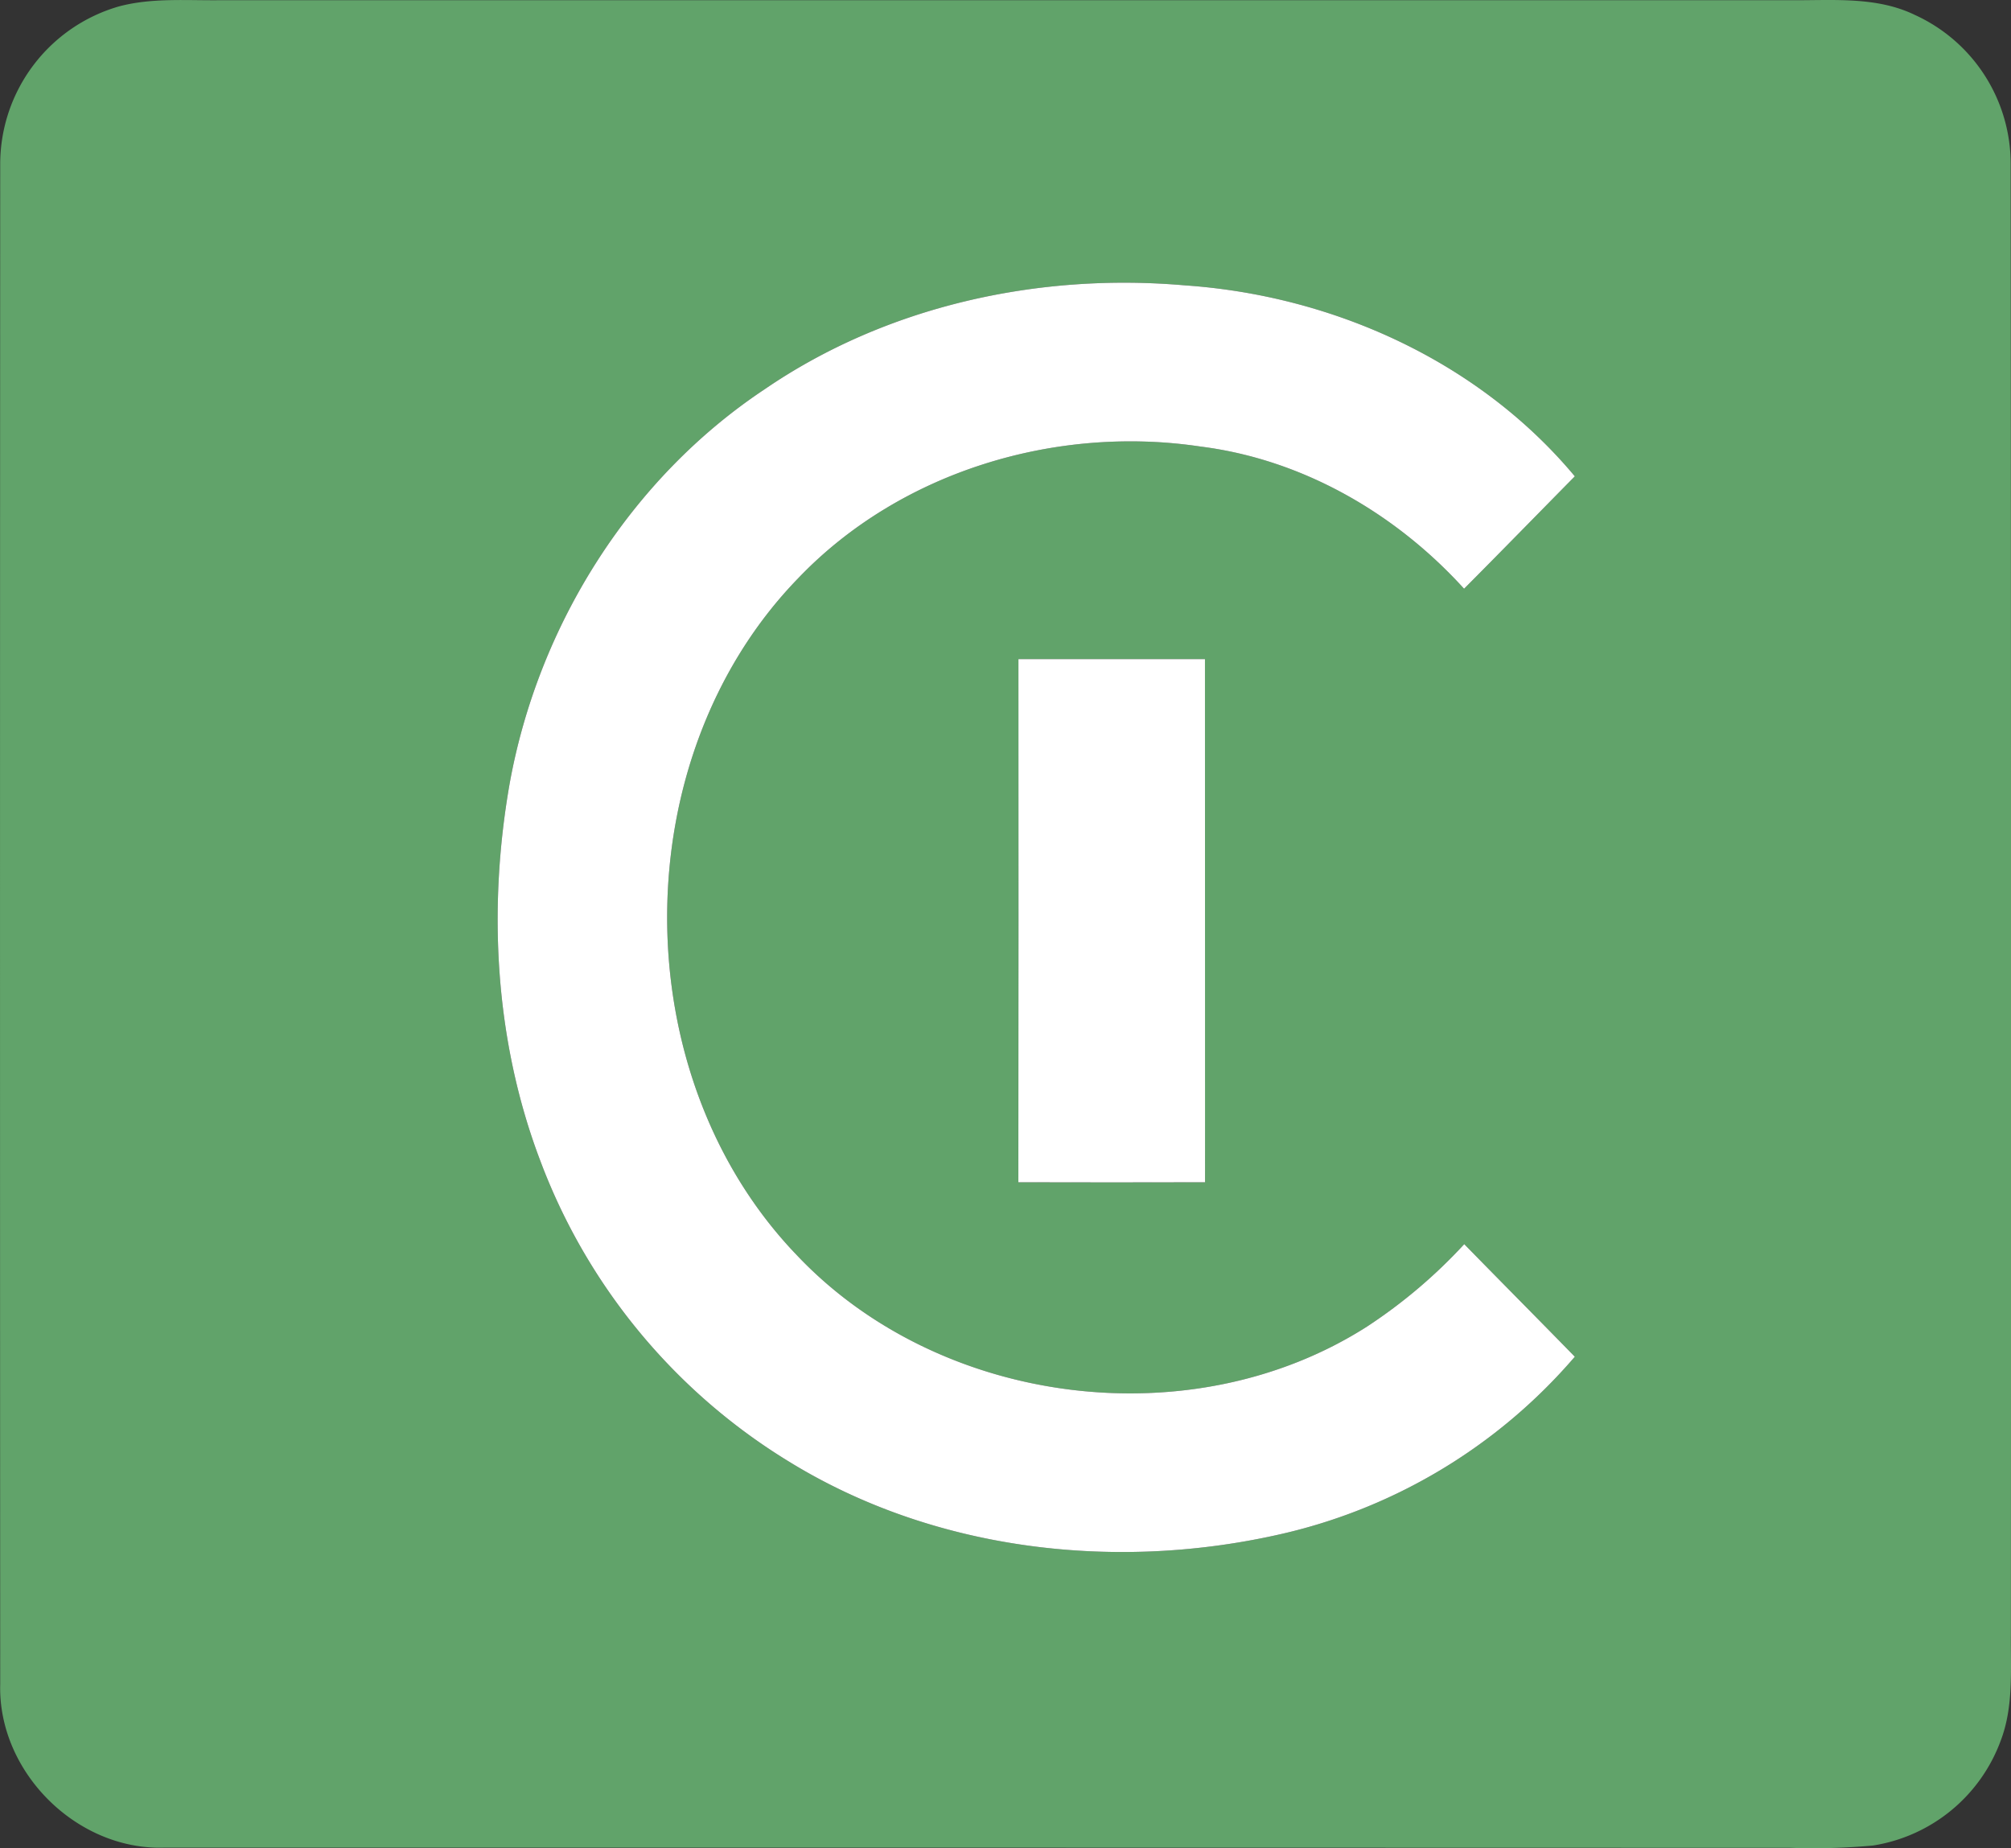
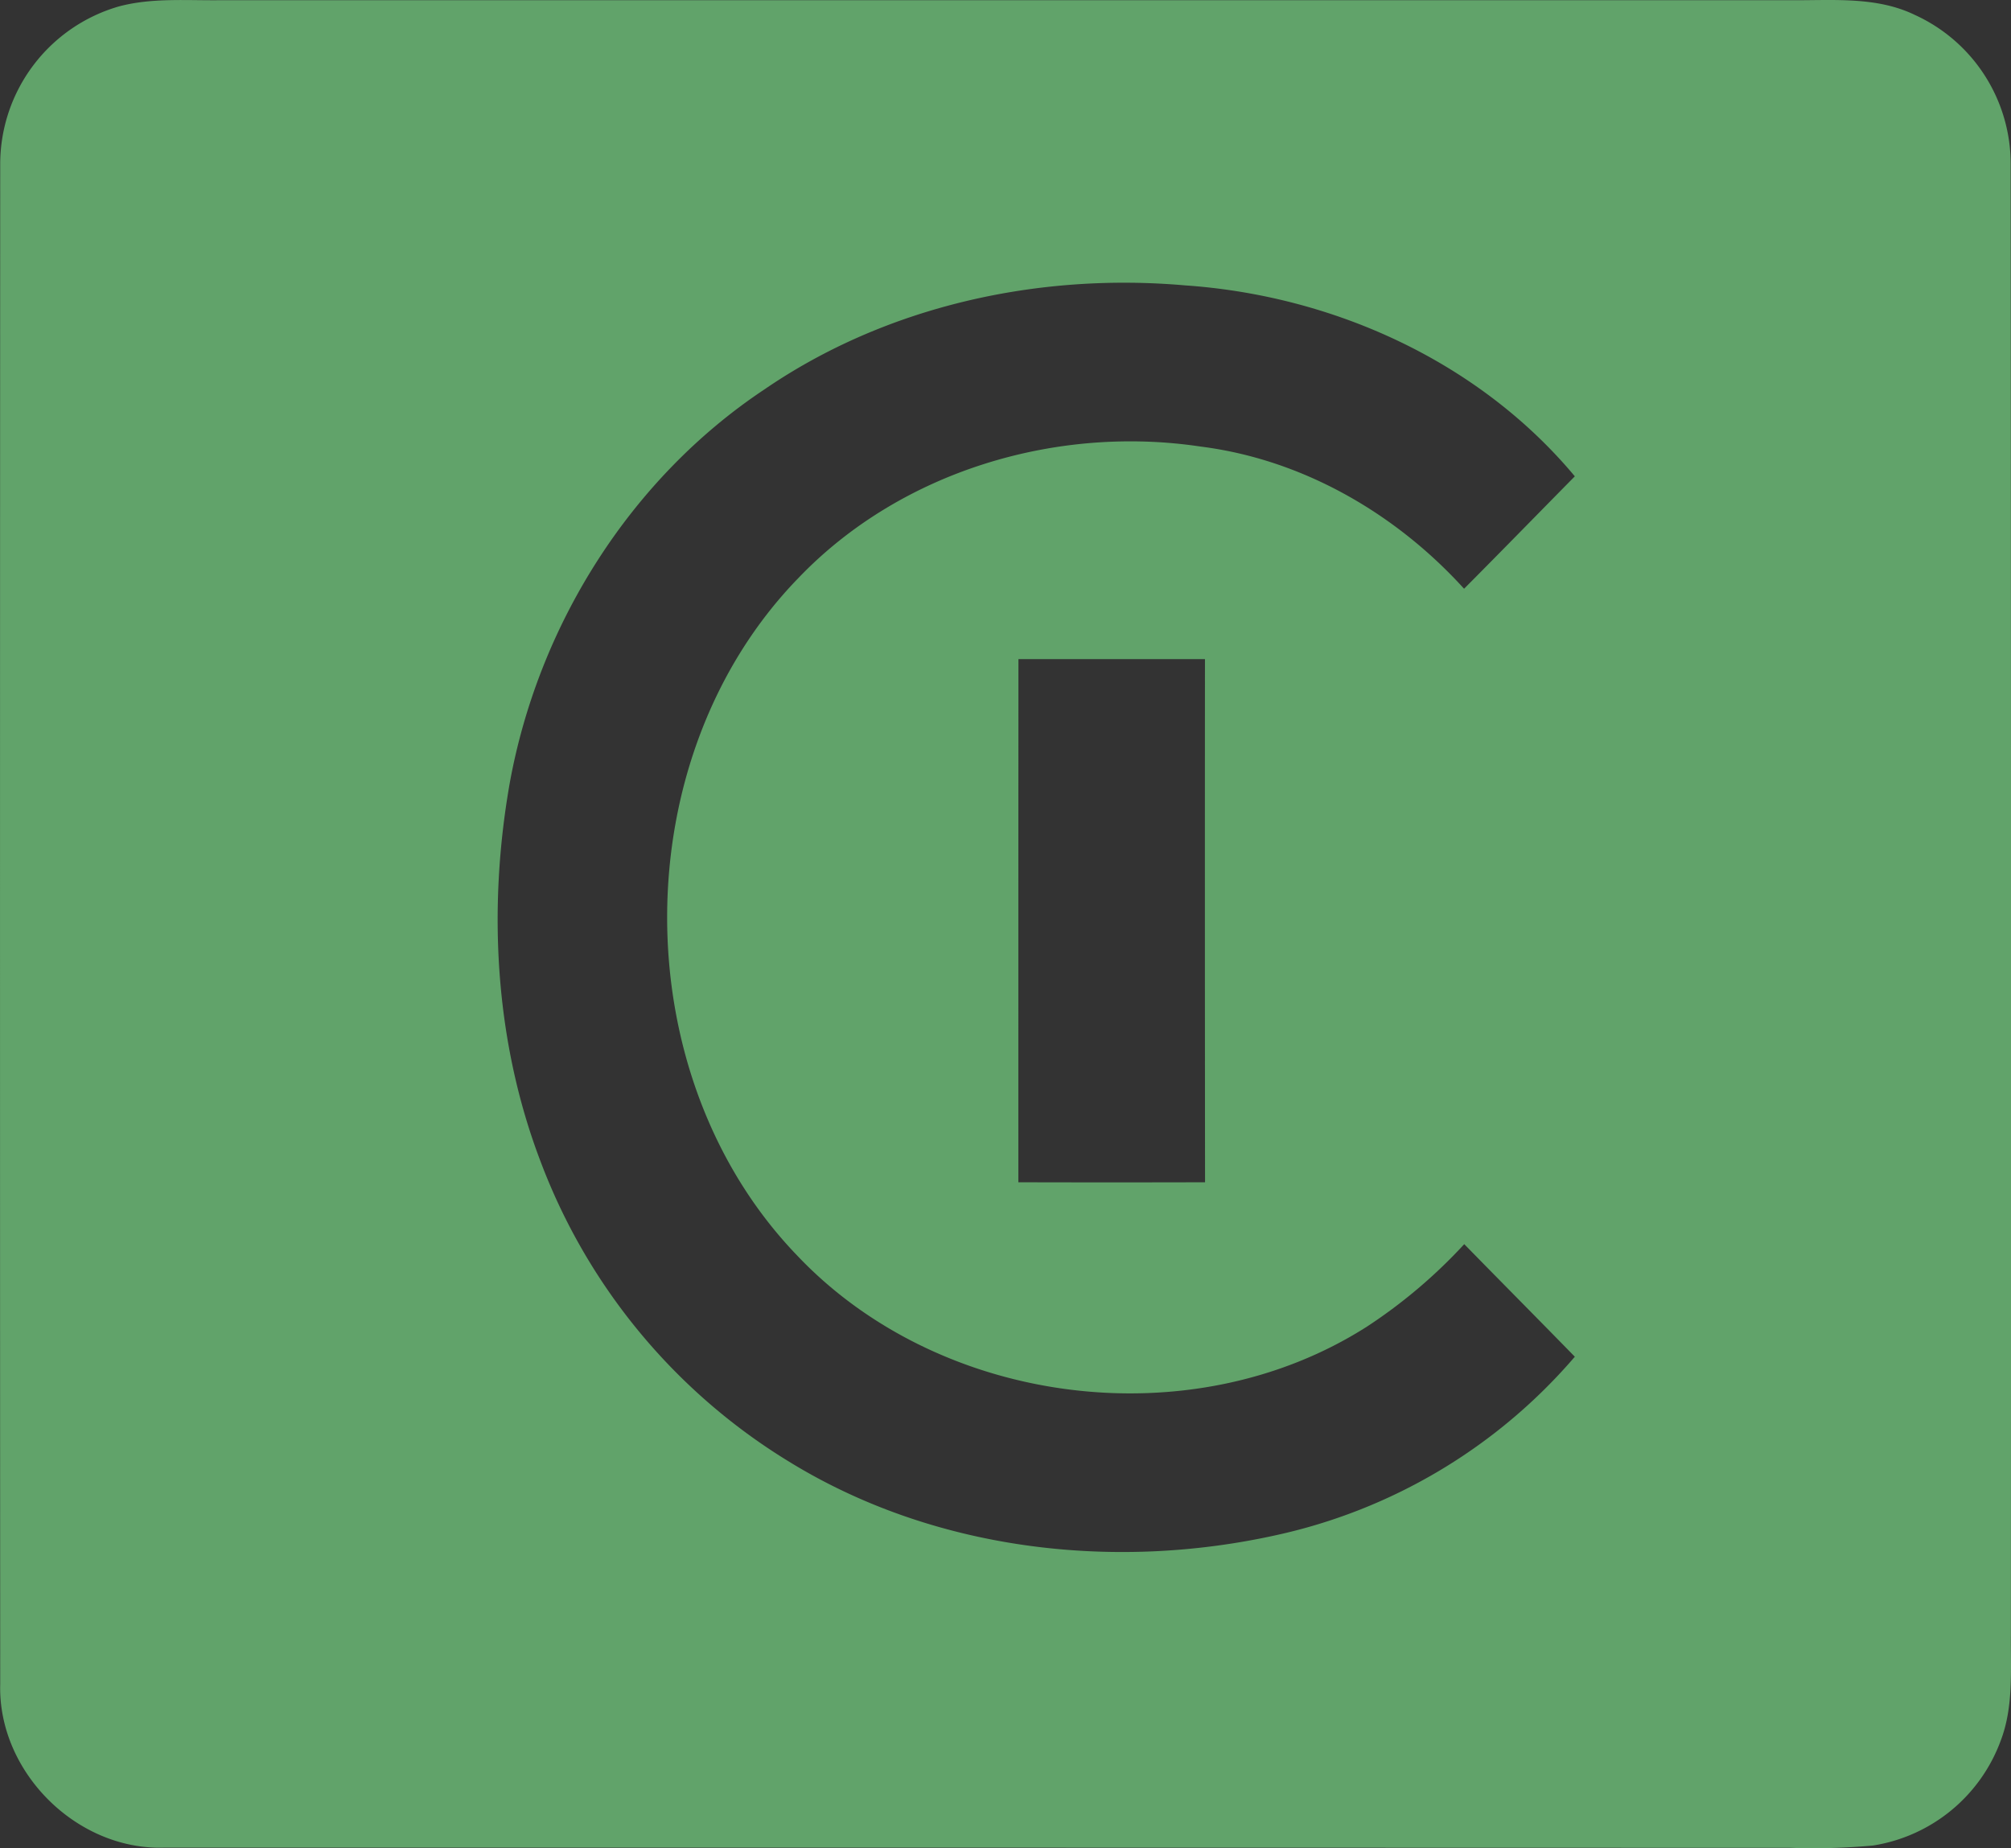
<svg xmlns="http://www.w3.org/2000/svg" width="246.027" height="226.05" viewBox="0 0 246.027 226.05">
  <rect x="0" y="0" width="246.027" height="226.05" fill="#333333" stroke="none" />
  <g id="Group_3558" data-name="Group 3558" transform="translate(-6721 -15879)">
    <path id="Path_8870" data-name="Path 8870" d="M27.54,18.76c4.05-1.08,8.29-.71,12.44-.76H232.07c5.09.04,10.47-.49,15.19,1.8a20.024,20.024,0,0,1,11.72,18.24q.075,89.97.03,179.93c-.04,4.32.33,8.81-1.25,12.93a19.952,19.952,0,0,1-15.62,12.82A79.776,79.776,0,0,1,232,244q-99.48-.03-198.97-.02c-10.7.31-20.3-9.29-20.01-19.99q-.045-93.015,0-186.03a20.085,20.085,0,0,1,14.52-19.2m79.03,46.81C90.11,76.49,78.83,94.49,75.34,113.85c-2.68,15.3-1.81,31.43,3.72,46.02a73.233,73.233,0,0,0,30.28,36.78c17.63,10.92,39.64,13.55,59.72,9.12a66.991,66.991,0,0,0,36.6-21.84c-4.5-4.61-9.03-9.17-13.53-13.77a63.335,63.335,0,0,1-11.86,10.06c-21.46,13.73-52.28,9.79-69.77-8.69-21.24-22.06-21.18-60.89.17-82.85,12.48-13.04,31.52-18.74,49.22-16.08,12.45,1.57,23.85,8.17,32.22,17.39,4.54-4.56,9.03-9.17,13.55-13.75-11.74-14.07-29.59-22.12-47.71-23.36-17.88-1.56-36.47,2.49-51.38,12.69M137.59,98.6q-.015,32-.01,63.99,11.415.03,22.84,0-.03-32-.01-63.99Z" transform="translate(6708.006 15861.026)" fill="#61a36a" />
    <g id="_ffffffff" data-name="#ffffffff" transform="translate(6708.006 15861.026)">
-       <path id="Path_8870-2" data-name="Path 8870" d="M106.57,65.57c14.91-10.2,33.5-14.25,51.38-12.69,18.12,1.24,35.97,9.29,47.71,23.36-4.52,4.58-9.01,9.19-13.55,13.75-8.37-9.22-19.77-15.82-32.22-17.39-17.7-2.66-36.74,3.04-49.22,16.08-21.35,21.96-21.41,60.79-.17,82.85,17.49,18.48,48.31,22.42,69.77,8.69a63.335,63.335,0,0,0,11.86-10.06c4.5,4.6,9.03,9.16,13.53,13.77a66.991,66.991,0,0,1-36.6,21.84c-20.08,4.43-42.09,1.8-59.72-9.12a73.233,73.233,0,0,1-30.28-36.78c-5.53-14.59-6.4-30.72-3.72-46.02C78.83,94.49,90.11,76.49,106.57,65.57Z" fill="#fff" />
-       <path id="Path_8871" data-name="Path 8871" d="M137.59,98.6h22.82q.015,32,.01,63.99-11.415.03-22.84,0Q137.61,130.595,137.59,98.6Z" fill="#fff" />
-     </g>
+       </g>
  </g>
</svg>